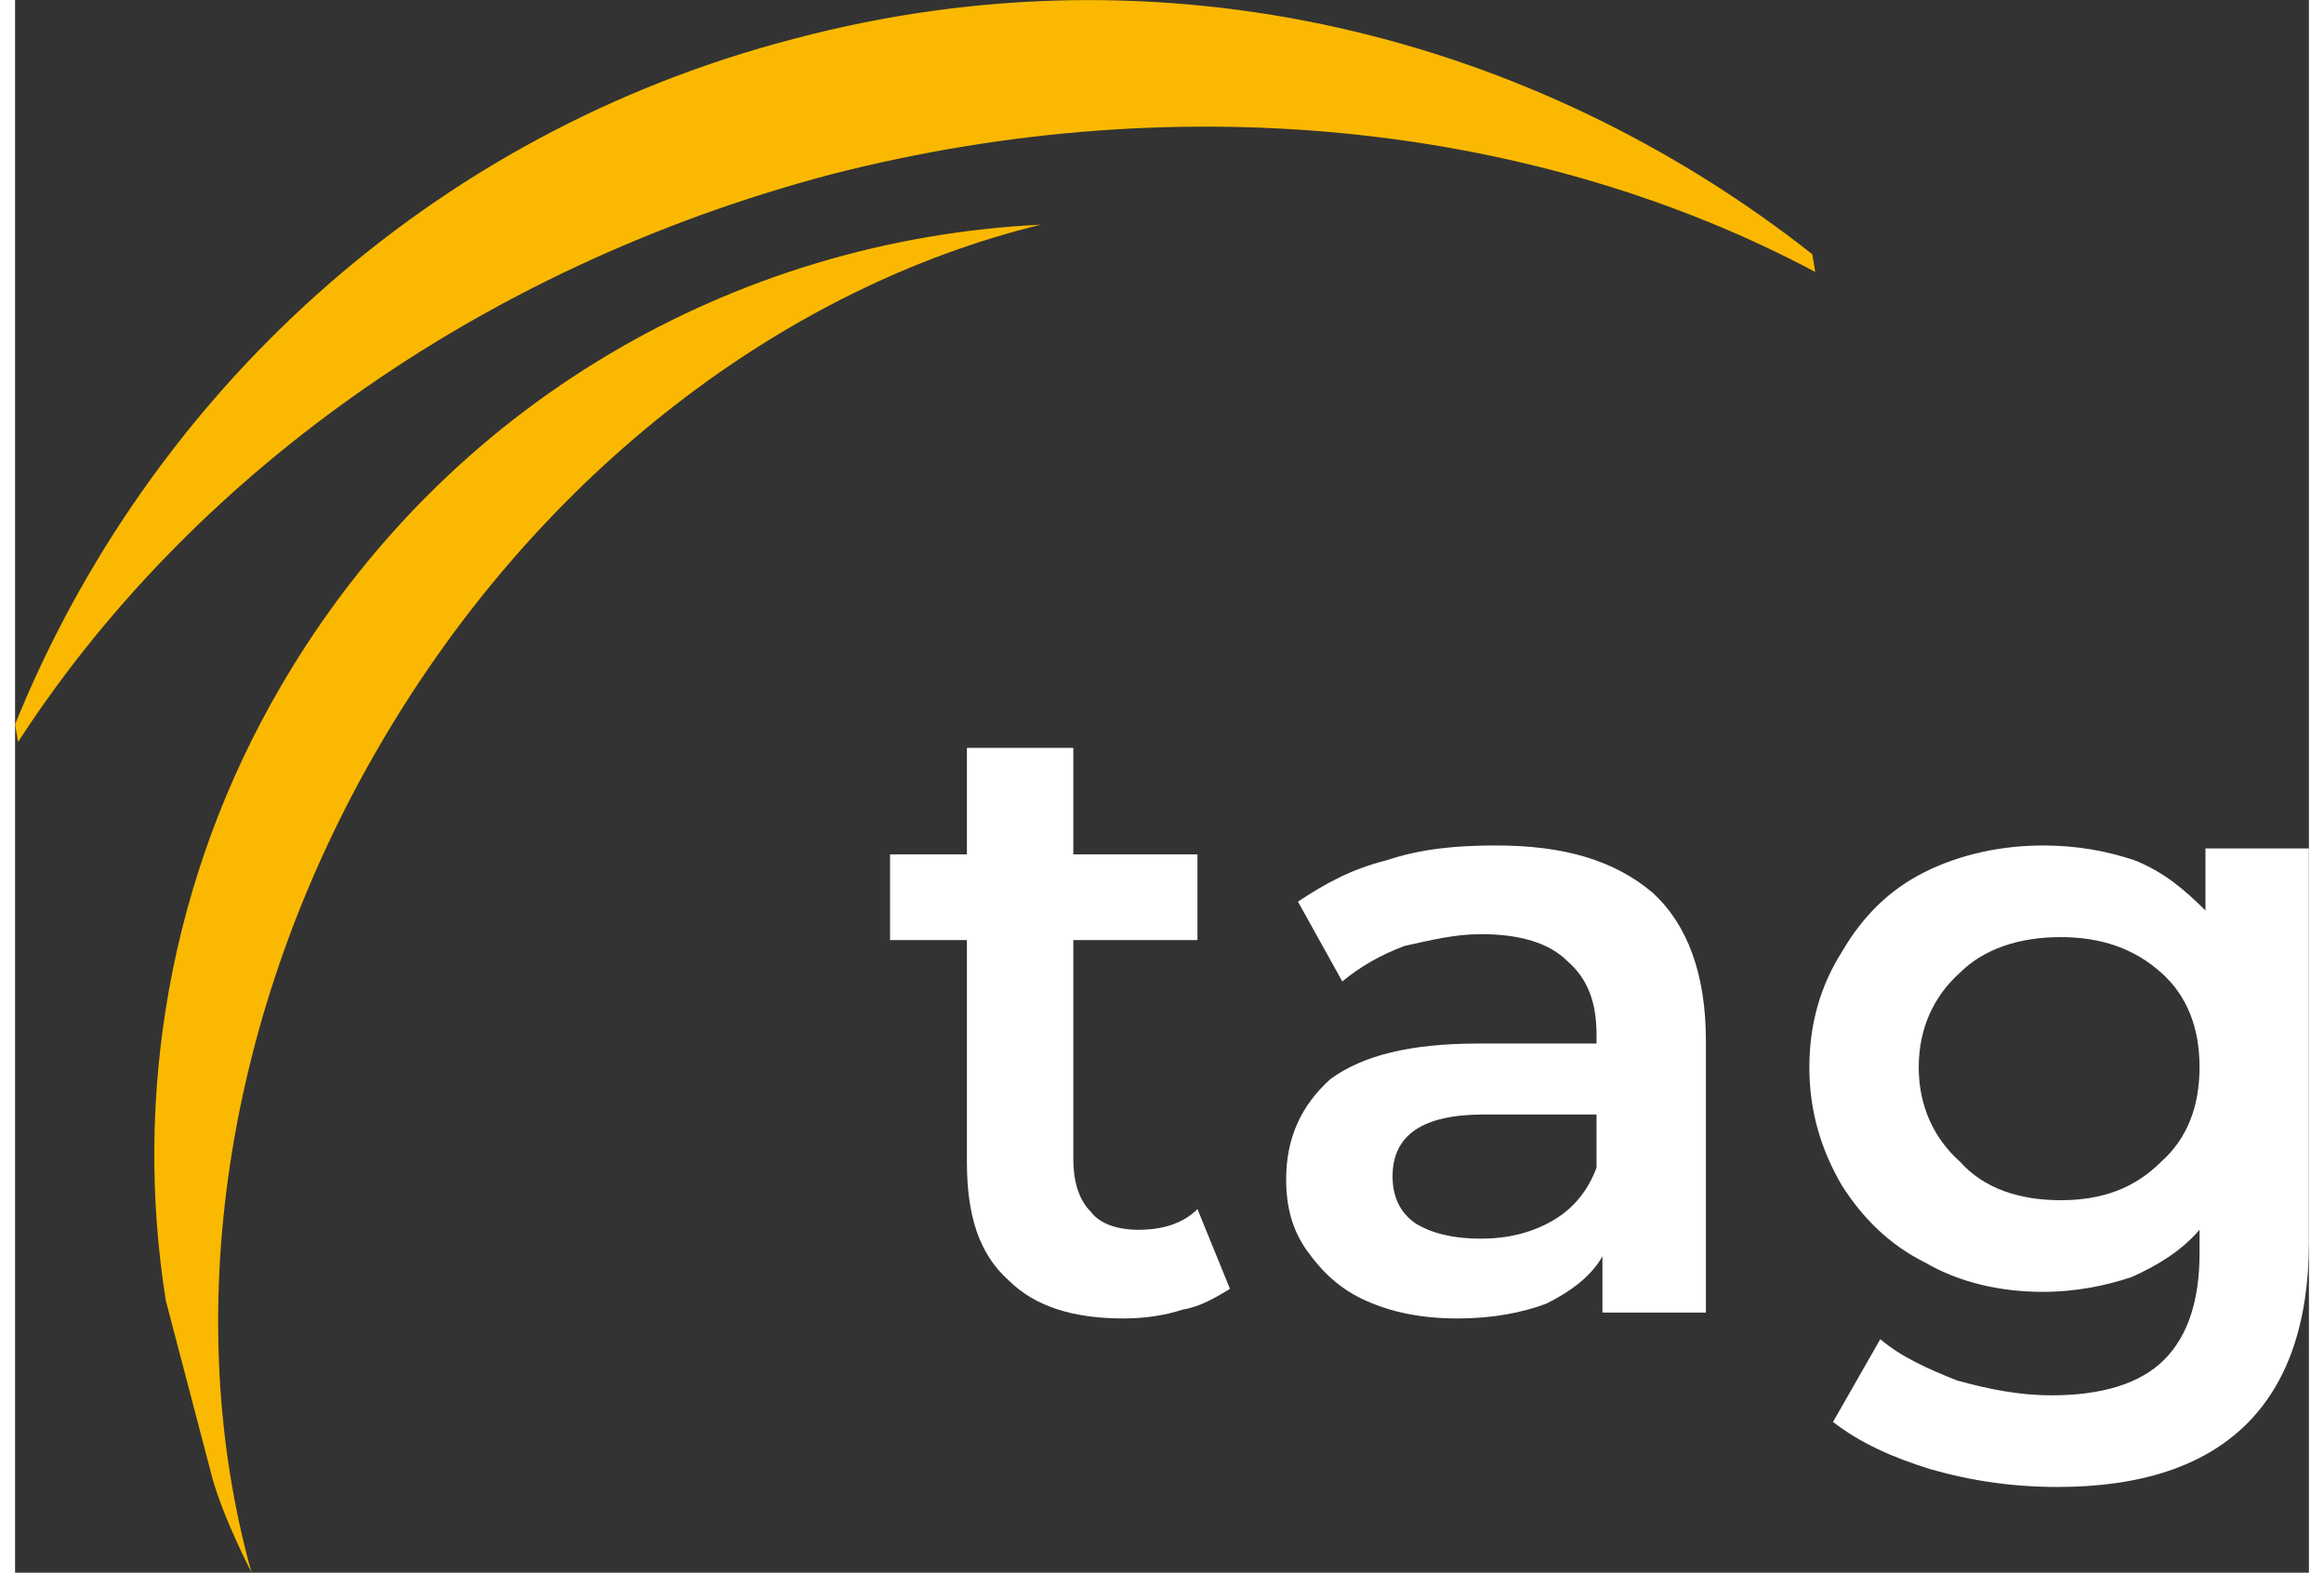
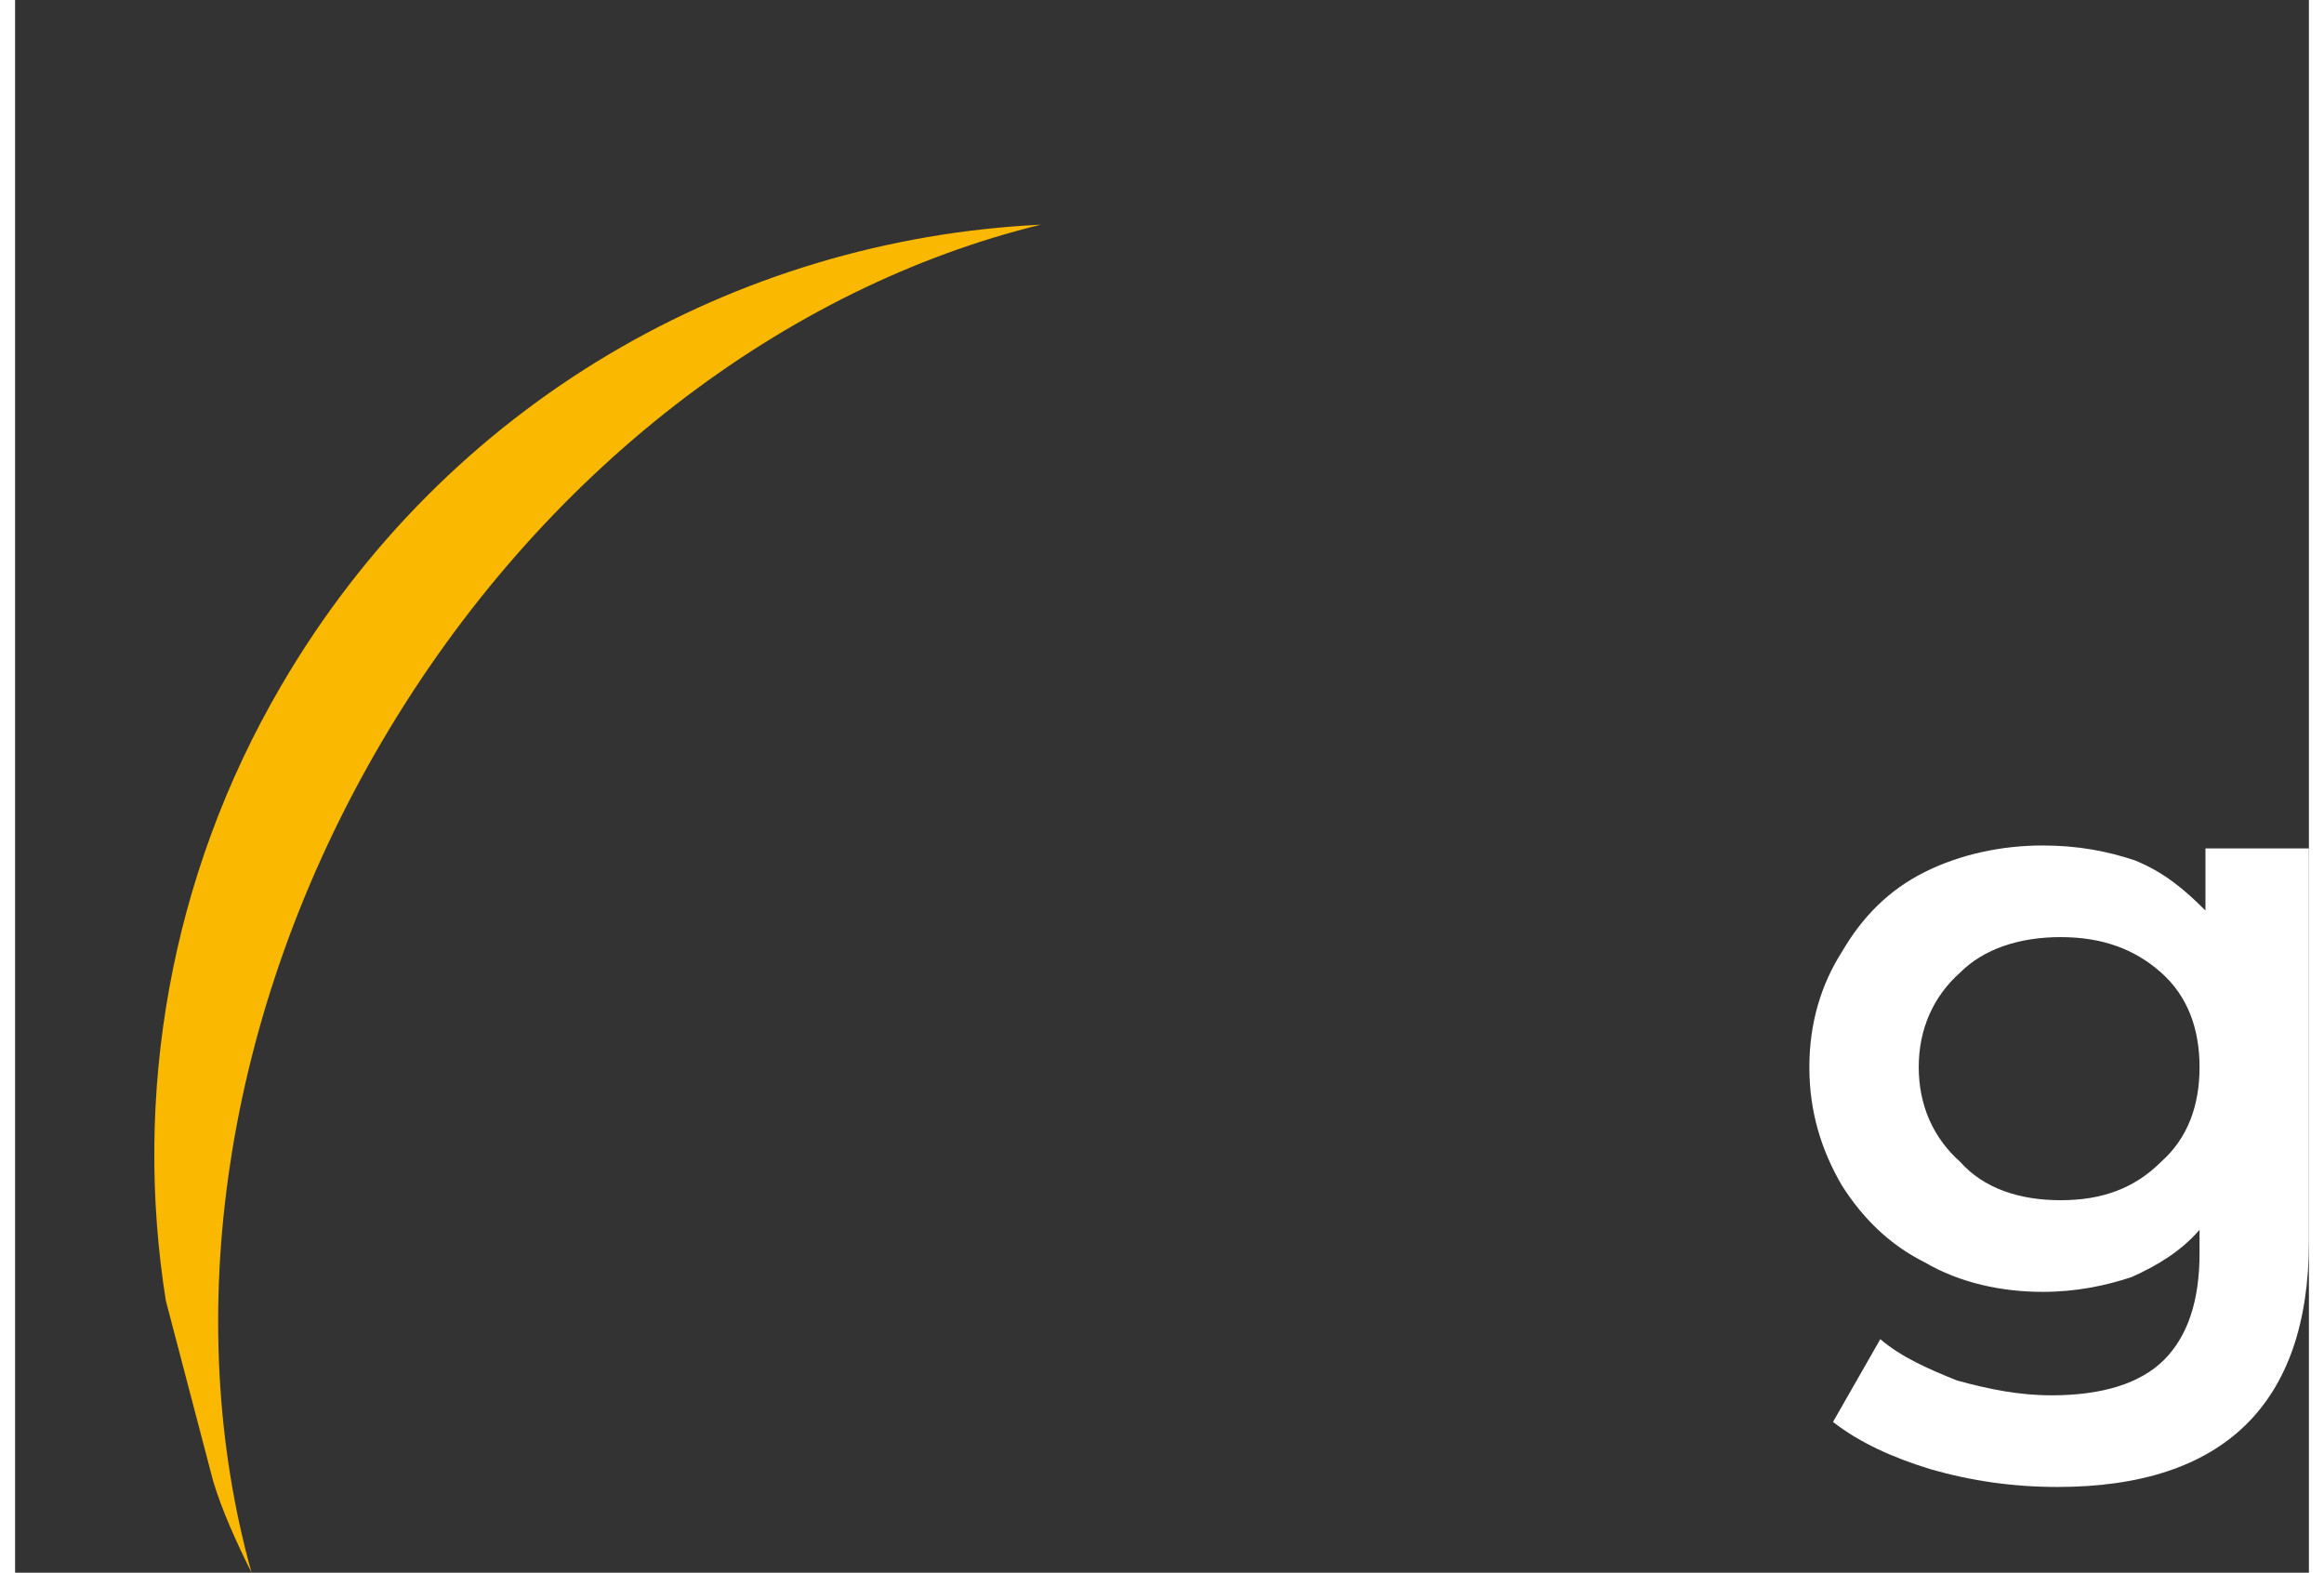
<svg xmlns="http://www.w3.org/2000/svg" xml:space="preserve" width="300px" height="203px" version="1.1" shape-rendering="geometricPrecision" text-rendering="geometricPrecision" image-rendering="optimizeQuality" fill-rule="evenodd" clip-rule="evenodd" viewBox="0 0 7.76 5.32">
  <rect x="0" y="0" width="7.76" height="5.32" fill="#333333" stroke="none" />
  <g id="Layer_x0020_1">
-     <path fill="#FAB900" fill-rule="nonzero" d="M2.76 0.59c1.21,-0.31 2.41,-0.16 3.33,0.33l-0.01 -0.06c-0.94,-0.74 -2.19,-1.06 -3.44,-0.73 -1.24,0.32 -2.19,1.21 -2.64,2.32l0.01 0.06c0.57,-0.88 1.54,-1.6 2.75,-1.92z" />
    <path fill="#FAB900" fill-rule="nonzero" d="M1.24 2.51c0.54,-0.92 1.37,-1.54 2.23,-1.75 -1.03,0.05 -2.01,0.6 -2.57,1.56 -0.38,0.65 -0.5,1.39 -0.39,2.08l0.16 0.61c0.03,0.1 0.08,0.21 0.13,0.31 -0.24,-0.86 -0.1,-1.89 0.44,-2.81z" />
-     <path fill="white" fill-rule="nonzero" d="M4.11 4.36c-0.05,0.03 -0.1,0.06 -0.16,0.07 -0.06,0.02 -0.13,0.03 -0.2,0.03 -0.17,0 -0.3,-0.04 -0.39,-0.13 -0.1,-0.09 -0.14,-0.22 -0.14,-0.4l0 -0.75 -0.26 0 0 -0.29 0.26 0 0 -0.36 0.36 0 0 0.36 0.42 0 0 0.29 -0.42 0 0 0.74c0,0.08 0.02,0.14 0.06,0.18 0.03,0.04 0.09,0.06 0.16,0.06 0.08,0 0.15,-0.02 0.2,-0.07l0.11 0.27z" />
-     <path id="_1" fill="white" fill-rule="nonzero" d="M5.01 2.86c0.23,0 0.4,0.05 0.53,0.16 0.12,0.11 0.18,0.28 0.18,0.5l0 0.92 -0.35 0 0 -0.19c-0.04,0.07 -0.11,0.12 -0.19,0.16 -0.08,0.03 -0.18,0.05 -0.3,0.05 -0.12,0 -0.22,-0.02 -0.31,-0.06 -0.09,-0.04 -0.15,-0.1 -0.2,-0.17 -0.05,-0.07 -0.07,-0.15 -0.07,-0.24 0,-0.14 0.05,-0.25 0.15,-0.34 0.11,-0.08 0.27,-0.12 0.5,-0.12l0.4 0 0 -0.03c0,-0.11 -0.03,-0.19 -0.1,-0.25 -0.06,-0.06 -0.16,-0.09 -0.29,-0.09 -0.09,0 -0.17,0.02 -0.26,0.04 -0.08,0.03 -0.15,0.07 -0.21,0.12l-0.15 -0.27c0.09,-0.06 0.18,-0.11 0.3,-0.14 0.12,-0.04 0.24,-0.05 0.37,-0.05zm-0.05 1.33c0.09,0 0.17,-0.02 0.24,-0.06 0.07,-0.04 0.12,-0.1 0.15,-0.18l0 -0.18 -0.38 0c-0.21,0 -0.31,0.07 -0.31,0.21 0,0.06 0.02,0.12 0.08,0.16 0.05,0.03 0.12,0.05 0.22,0.05z" />
    <path id="_2" fill="white" fill-rule="nonzero" d="M7.76 2.87l0 1.33c0,0.55 -0.29,0.83 -0.85,0.83 -0.15,0 -0.29,-0.02 -0.43,-0.06 -0.13,-0.04 -0.24,-0.09 -0.33,-0.16l0.16 -0.28c0.07,0.06 0.16,0.1 0.26,0.14 0.11,0.03 0.21,0.05 0.32,0.05 0.17,0 0.3,-0.04 0.38,-0.12 0.08,-0.08 0.12,-0.2 0.12,-0.36l0 -0.08c-0.06,0.07 -0.14,0.12 -0.23,0.16 -0.09,0.03 -0.19,0.05 -0.3,0.05 -0.14,0 -0.28,-0.03 -0.4,-0.1 -0.12,-0.06 -0.21,-0.15 -0.28,-0.26 -0.07,-0.12 -0.11,-0.25 -0.11,-0.4 0,-0.15 0.04,-0.28 0.11,-0.39 0.07,-0.12 0.16,-0.21 0.28,-0.27 0.12,-0.06 0.26,-0.09 0.4,-0.09 0.12,0 0.22,0.02 0.31,0.05 0.1,0.04 0.17,0.1 0.24,0.17l0 -0.21 0.35 0zm-0.84 1.19c0.14,0 0.25,-0.04 0.34,-0.13 0.09,-0.08 0.13,-0.19 0.13,-0.32 0,-0.13 -0.04,-0.24 -0.13,-0.32 -0.09,-0.08 -0.2,-0.12 -0.34,-0.12 -0.14,0 -0.26,0.04 -0.34,0.12 -0.09,0.08 -0.14,0.19 -0.14,0.32 0,0.13 0.05,0.24 0.14,0.32 0.08,0.09 0.2,0.13 0.34,0.13z" />
  </g>
</svg>